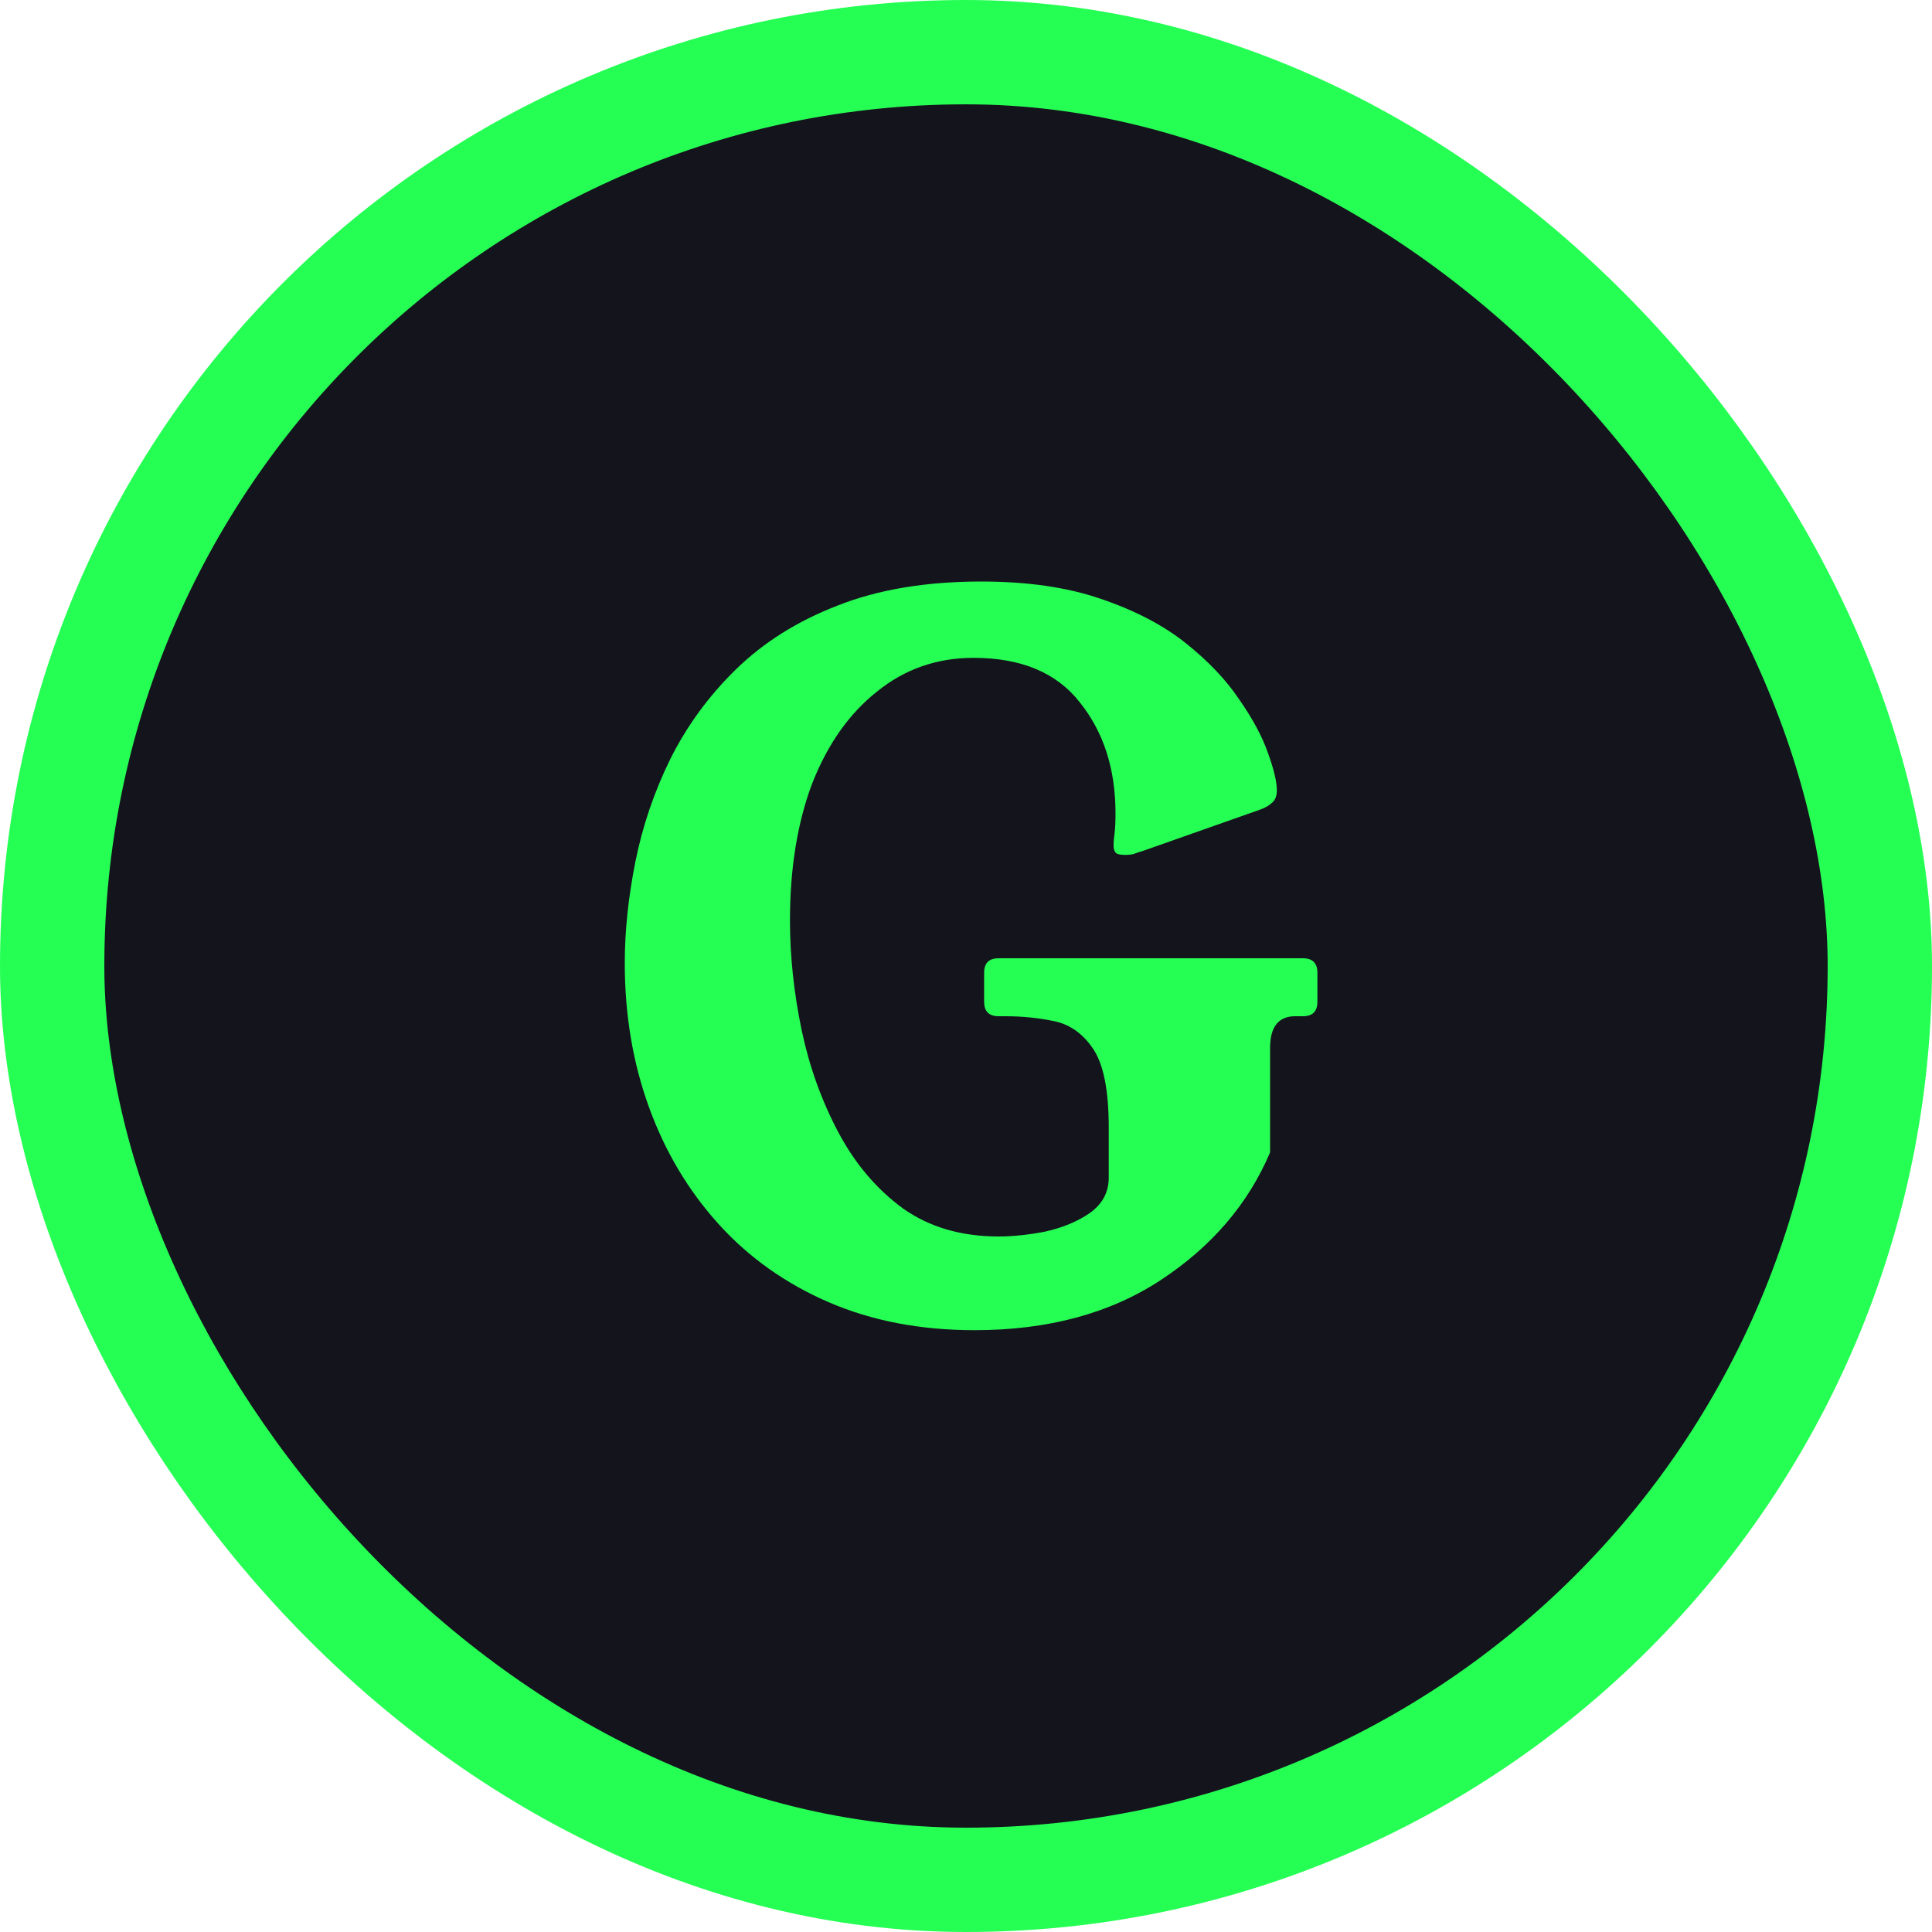
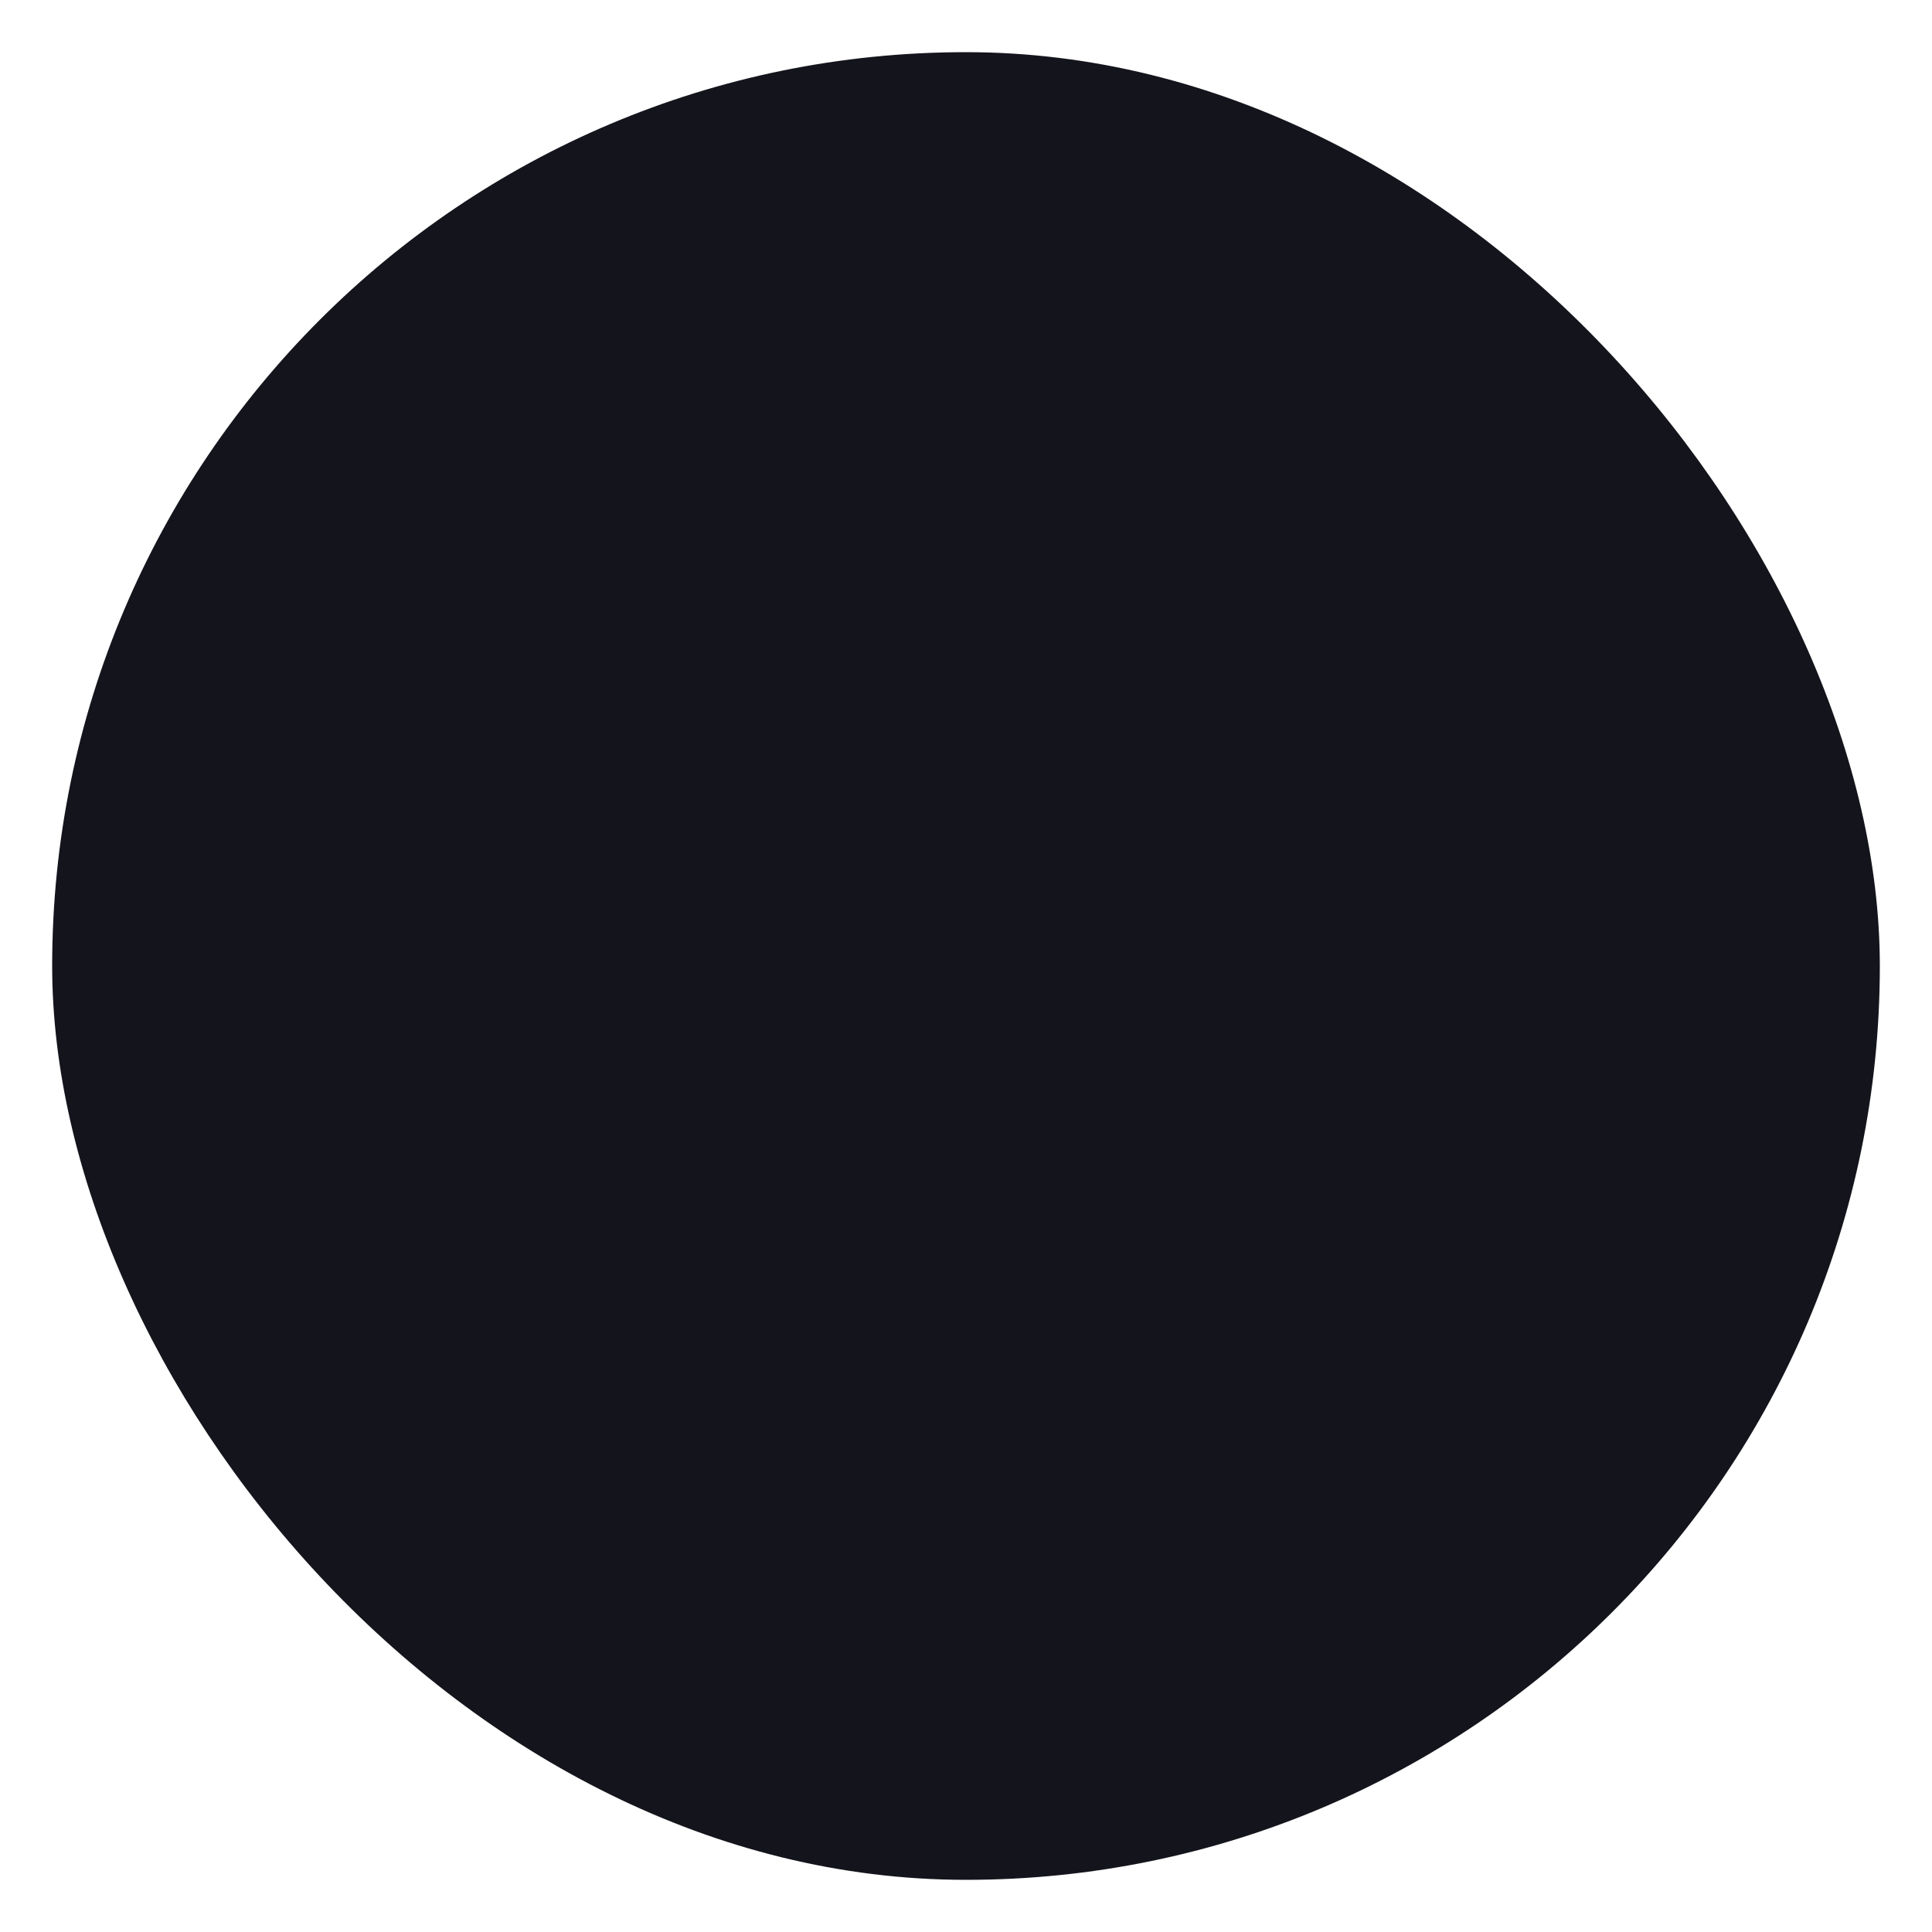
<svg xmlns="http://www.w3.org/2000/svg" width="500" height="500" viewBox="0 0 500 500" fill="none">
  <rect x="13.5" y="13.5" width="473" height="473" rx="236.5" fill="#14141C" />
-   <rect x="13.5" y="13.5" width="473" height="473" rx="236.5" stroke="#25FF54" stroke-width="27" />
-   <path d="M204.442 238.25C204.442 247.417 205.442 256.833 207.442 266.5C209.442 276 212.609 284.833 216.942 293C221.276 301.167 226.859 307.75 233.692 312.75C240.526 317.583 248.776 320 258.442 320C262.109 320 266.109 319.583 270.442 318.75C274.942 317.75 278.776 316.167 281.942 314C285.276 311.667 286.942 308.583 286.942 304.75V291.75C286.942 282.25 285.609 275.5 282.942 271.5C280.276 267.5 276.859 265.083 272.692 264.25C268.692 263.417 264.526 263 260.192 263H258.442C255.942 263 254.692 261.75 254.692 259.25V251.75C254.692 249.25 255.942 248 258.442 248H337.192C339.692 248 340.942 249.25 340.942 251.75V259.25C340.942 261.75 339.692 263 337.192 263H335.192C330.859 263 328.692 265.75 328.692 271.25V298.25C323.026 311.583 313.609 322.583 300.442 331.25C287.276 339.917 271.192 344.25 252.192 344.25C238.192 344.25 225.609 341.833 214.442 337C203.276 332.167 193.776 325.417 185.942 316.75C178.109 308.083 172.109 298 167.942 286.5C163.776 275 161.692 262.583 161.692 249.25C161.692 240.917 162.609 232.167 164.442 223C166.276 213.833 169.276 205 173.442 196.5C177.776 187.833 183.442 180.083 190.442 173.25C197.609 166.25 206.359 160.75 216.692 156.75C227.192 152.583 239.609 150.5 253.942 150.5C265.942 150.5 276.276 152 284.942 155C293.776 158 301.109 161.833 306.942 166.5C312.776 171.167 317.359 176 320.692 181C324.192 186 326.692 190.667 328.192 195C329.692 199.167 330.442 202.333 330.442 204.5C330.442 206 330.026 207.083 329.192 207.75C328.526 208.417 327.526 209 326.192 209.5L295.692 220.25C295.026 220.417 294.276 220.667 293.442 221C292.776 221.167 292.026 221.25 291.192 221.25C290.526 221.25 289.859 221.167 289.192 221C288.526 220.667 288.192 219.917 288.192 218.75C288.192 217.917 288.276 216.917 288.442 215.75C288.609 214.417 288.692 212.667 288.692 210.5C288.692 199 285.609 189.417 279.442 181.75C273.442 174.083 264.276 170.25 251.942 170.25C242.442 170.25 234.109 173.167 226.942 179C219.776 184.667 214.192 192.583 210.192 202.75C206.359 212.917 204.442 224.75 204.442 238.25Z" fill="#25FF54" />
</svg>